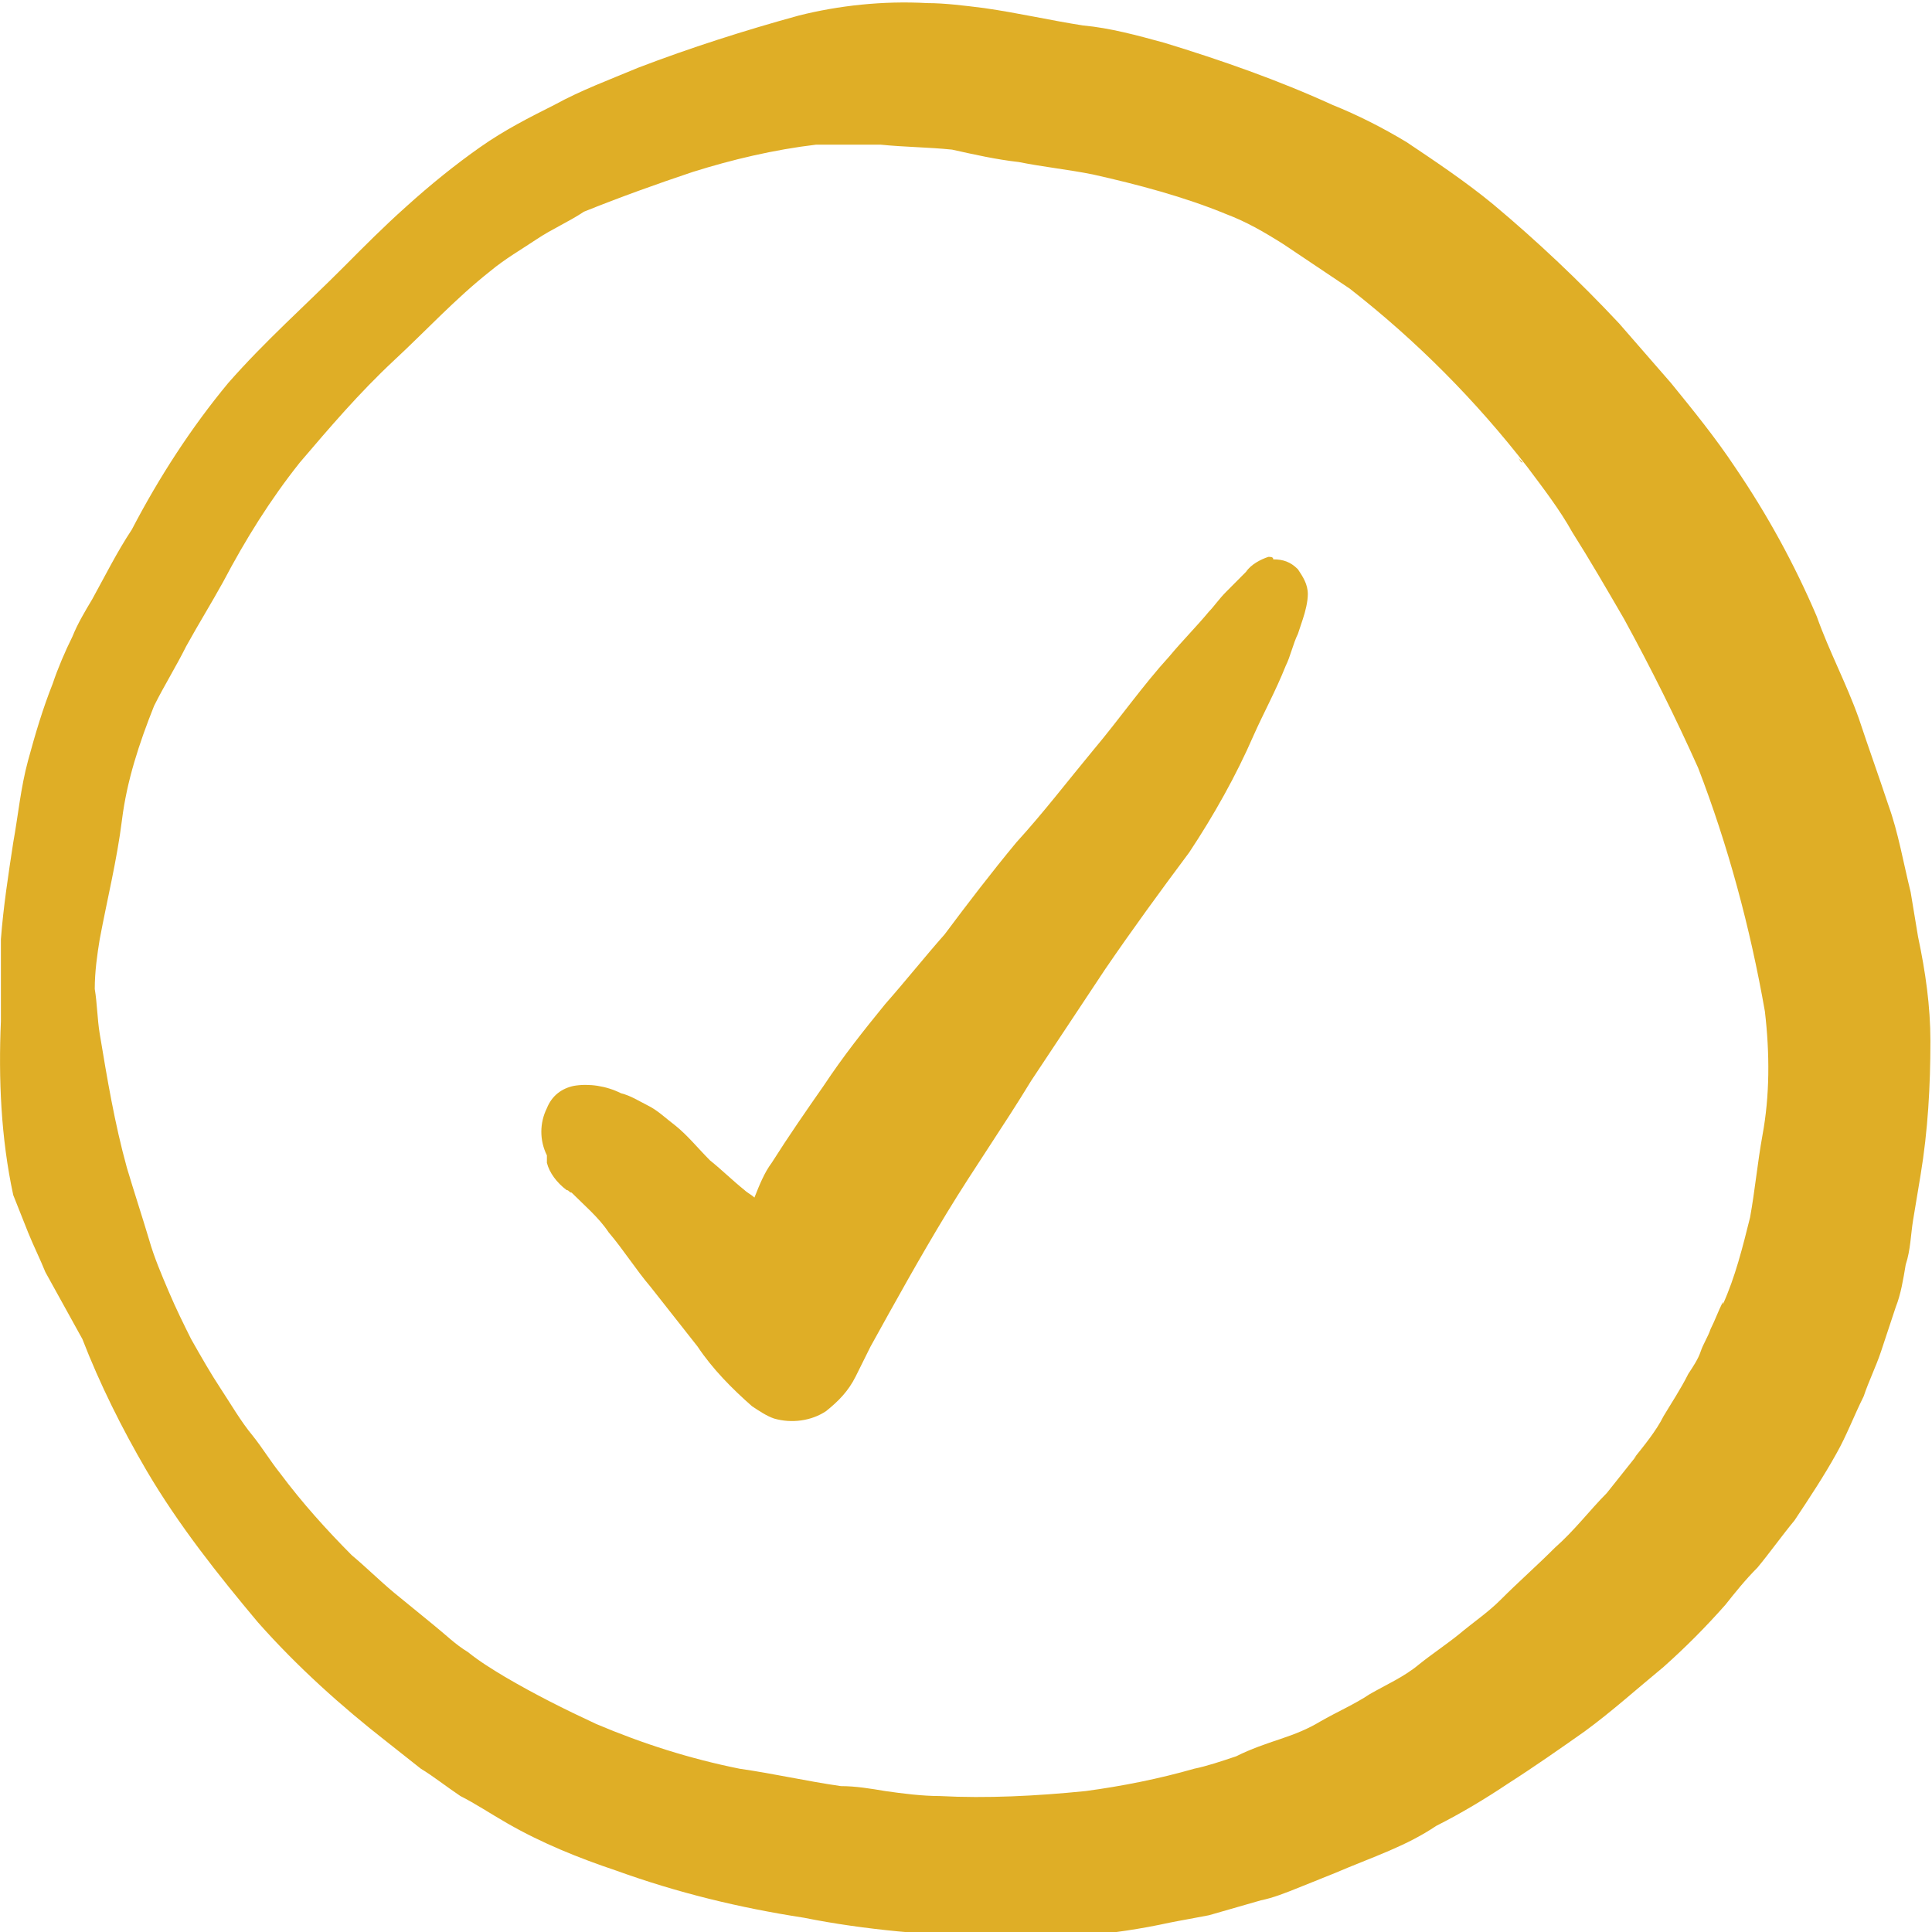
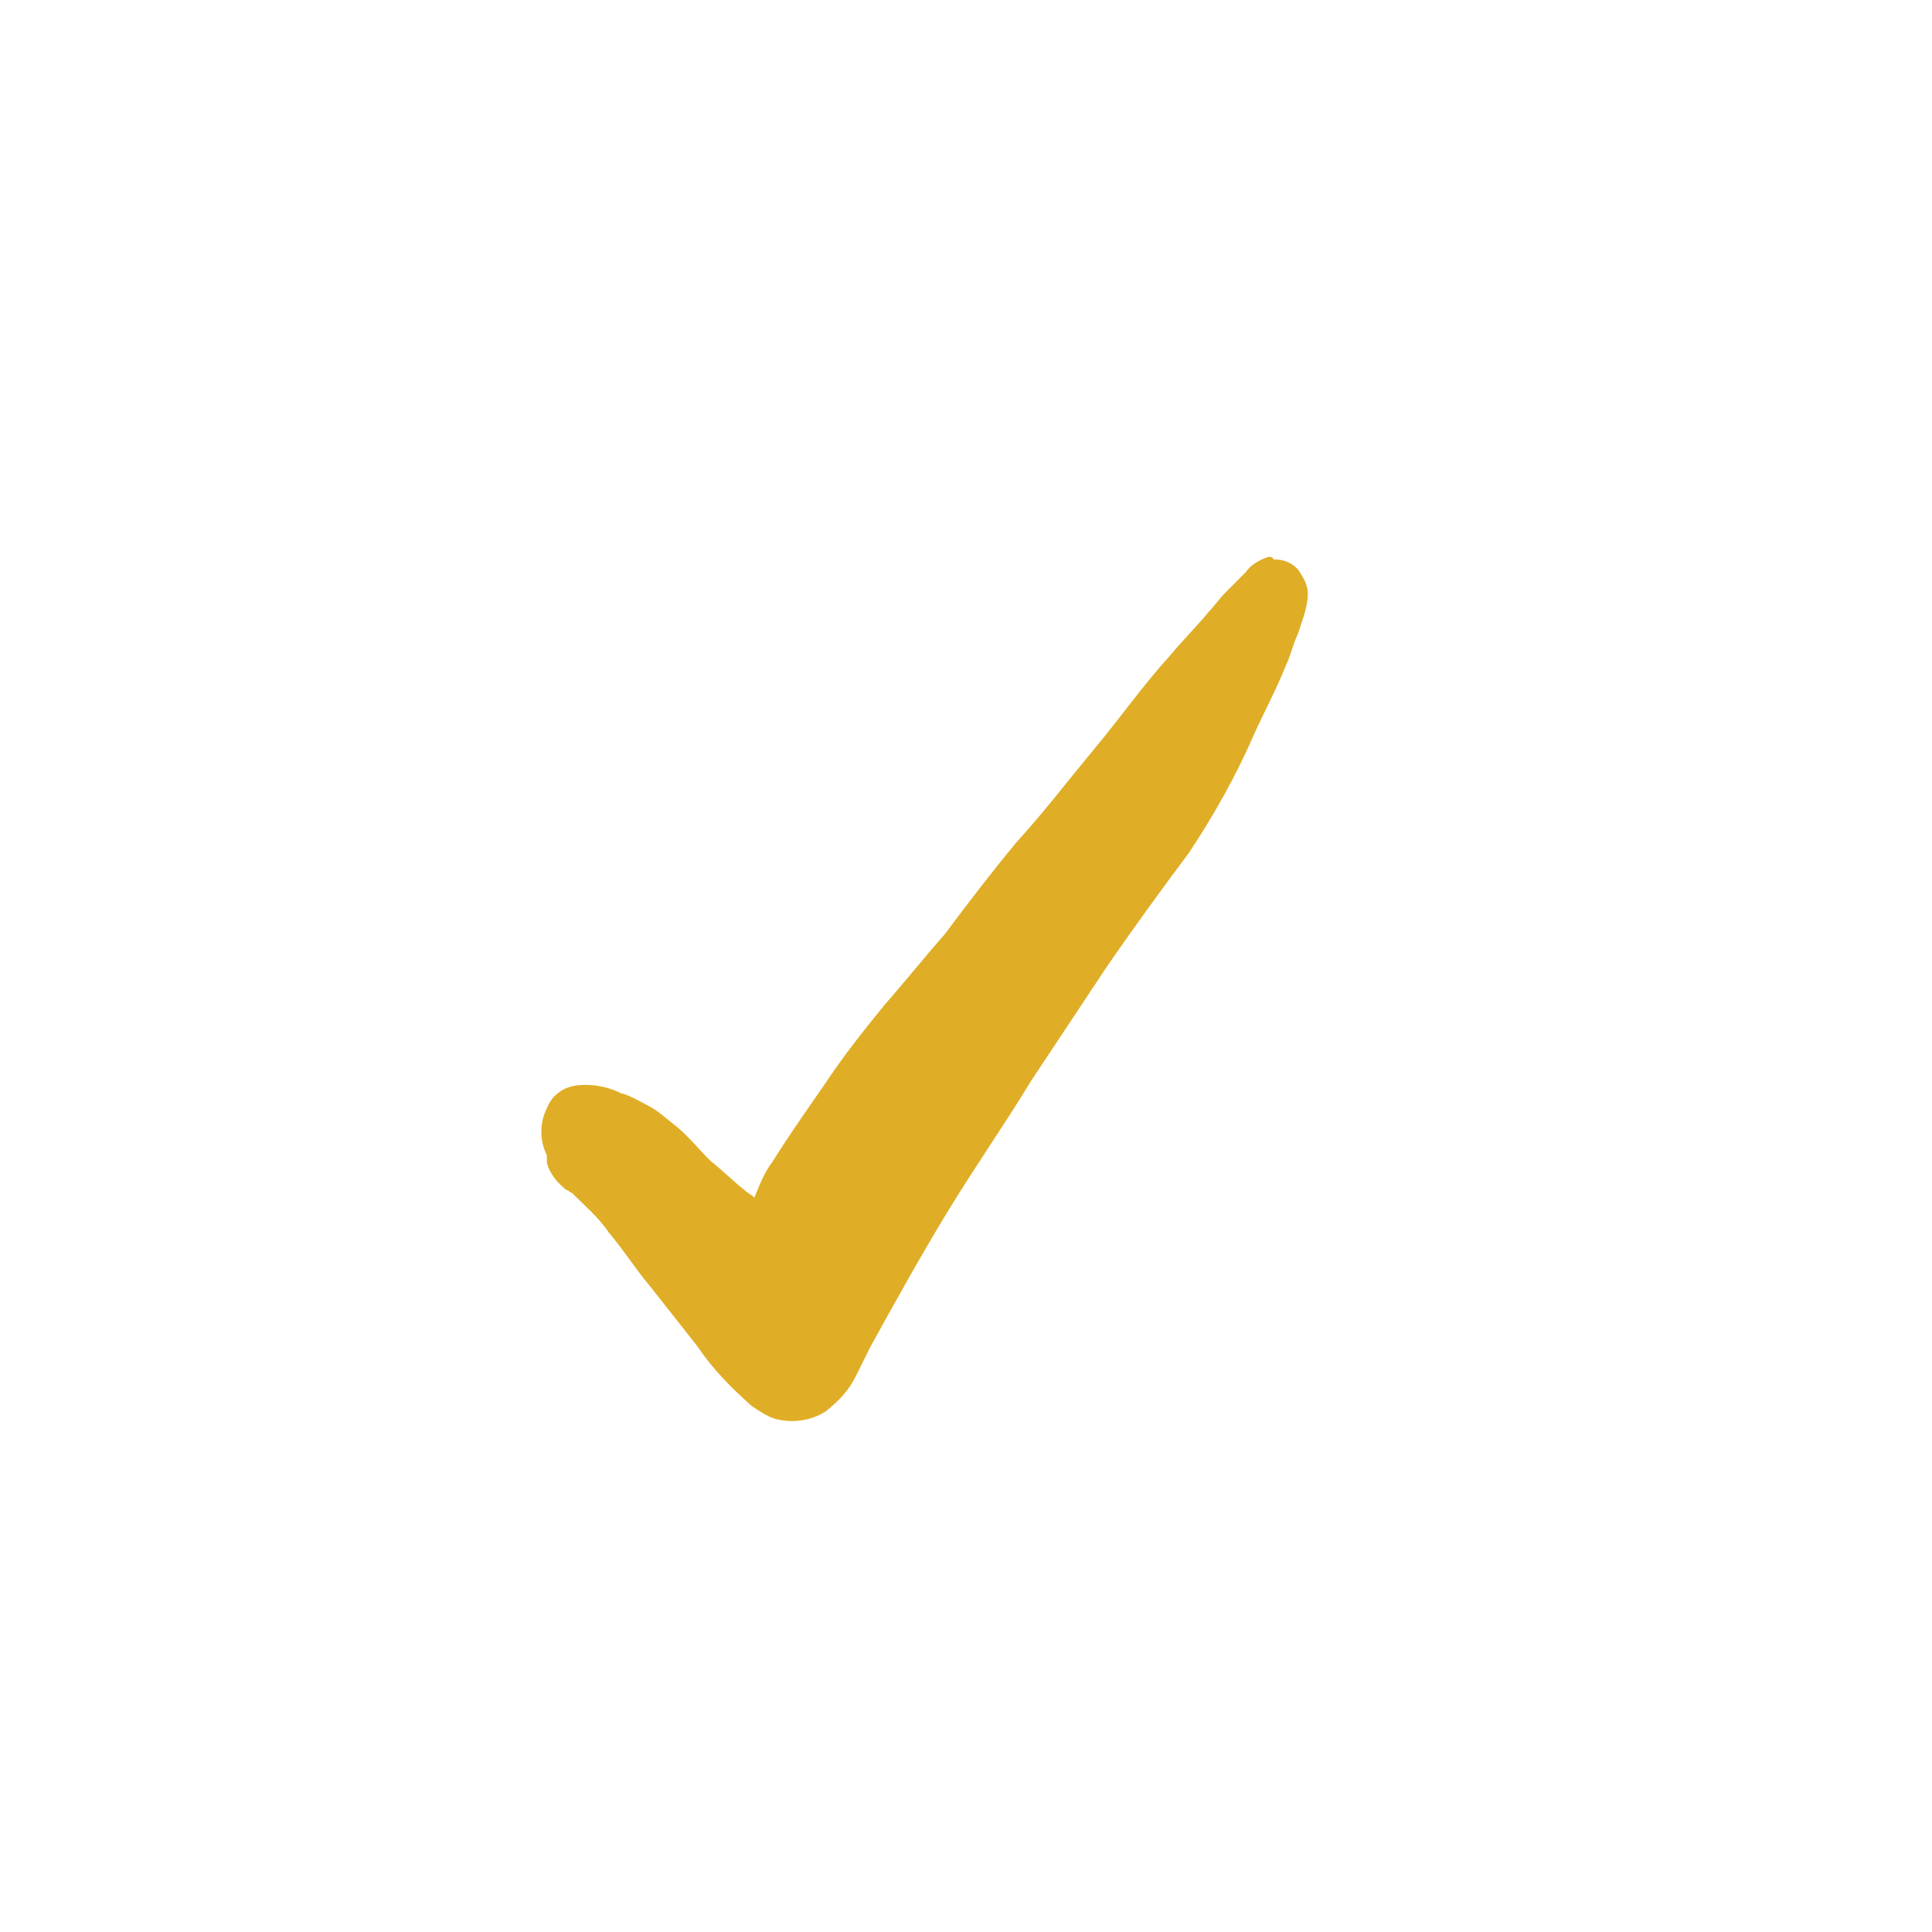
<svg xmlns="http://www.w3.org/2000/svg" width="84" height="84" viewBox="0 0 84 84" fill="none">
  <g clip-path="url(#clip0_31_4074)">
-     <path d="M34.734 0.675C32.371 1.323 30.008 2.079 27.752 2.942C26.463 3.482 25.282 3.914 24.1 4.562C23.026 5.102 21.952 5.642 20.878 6.397C19.803 7.153 18.729 8.017 17.655 8.988C16.688 9.852 15.829 10.716 14.97 11.58C13.251 13.307 11.532 14.819 9.921 16.654C8.31 18.598 6.913 20.757 5.732 23.024C5.087 23.996 4.55 25.076 4.013 26.048C3.691 26.587 3.369 27.127 3.154 27.667C2.832 28.315 2.509 29.071 2.294 29.718C1.865 30.798 1.543 31.878 1.22 33.066C0.898 34.253 0.791 35.441 0.576 36.629C0.361 38.032 0.146 39.436 0.039 40.839C0.039 42.027 0.039 43.215 0.039 44.402C-0.069 46.886 0.039 49.477 0.576 51.96C0.791 52.5 1.005 53.04 1.22 53.58C1.435 54.12 1.757 54.768 1.972 55.307C2.509 56.279 3.046 57.251 3.583 58.222C4.335 60.166 5.302 62.109 6.376 63.945C7.773 66.32 9.491 68.48 11.21 70.531C12.929 72.474 14.862 74.202 16.796 75.713C17.333 76.145 17.762 76.469 18.299 76.901C18.837 77.225 19.374 77.657 20.018 78.089C20.663 78.413 21.307 78.845 22.059 79.276C23.563 80.14 25.174 80.788 26.785 81.328C29.471 82.299 32.156 82.948 34.949 83.379C37.635 83.919 40.427 84.135 43.22 84.243C45.798 84.351 48.376 84.135 50.847 83.595C51.384 83.487 52.029 83.379 52.566 83.271C53.318 83.055 54.069 82.839 54.821 82.623C55.358 82.515 55.895 82.299 56.432 82.084C56.97 81.868 57.507 81.652 58.044 81.436C58.796 81.112 59.655 80.788 60.407 80.464C61.159 80.14 61.803 79.816 62.448 79.384C63.522 78.844 64.596 78.197 65.563 77.549C66.745 76.793 67.819 76.037 68.893 75.282C70.075 74.418 71.149 73.446 72.33 72.474C73.297 71.611 74.156 70.747 75.016 69.775C75.445 69.235 75.875 68.695 76.412 68.156C76.949 67.508 77.486 66.752 78.023 66.104C78.668 65.133 79.312 64.161 79.849 63.189C80.279 62.433 80.601 61.57 81.031 60.706C81.246 60.058 81.568 59.41 81.783 58.762C81.998 58.114 82.213 57.467 82.427 56.819C82.642 56.279 82.75 55.631 82.857 54.983C83.072 54.336 83.072 53.688 83.179 53.04C83.287 52.392 83.394 51.744 83.502 51.096C83.824 49.153 83.931 47.21 83.931 45.266C83.931 43.755 83.716 42.243 83.394 40.732C83.287 40.084 83.179 39.436 83.072 38.788C82.75 37.492 82.535 36.197 82.105 35.009C81.675 33.714 81.246 32.526 80.816 31.23C80.279 29.719 79.527 28.315 78.99 26.803C78.023 24.536 76.842 22.377 75.445 20.325C74.586 19.03 73.619 17.842 72.653 16.654C71.901 15.791 71.149 14.927 70.397 14.063C68.678 12.227 66.852 10.5 64.918 8.881C63.737 7.909 62.448 7.045 61.159 6.181C60.085 5.534 59.011 4.994 57.936 4.562C55.573 3.482 53.103 2.618 50.632 1.863C49.45 1.539 48.269 1.215 47.087 1.107C45.691 0.891 44.294 0.567 42.791 0.351C41.931 0.243 41.072 0.135 40.32 0.135C38.386 0.027 36.453 0.243 34.734 0.675ZM38.279 6.289C39.353 6.397 40.32 6.397 41.394 6.505C42.361 6.721 43.328 6.937 44.294 7.045C45.369 7.261 46.443 7.369 47.517 7.585C49.45 8.017 51.491 8.557 53.318 9.312C54.177 9.636 54.929 10.068 55.788 10.608C56.755 11.256 57.722 11.904 58.688 12.552C61.589 14.819 64.166 17.41 66.422 20.325C67.067 21.189 67.819 22.161 68.356 23.133C69.108 24.32 69.86 25.616 70.612 26.912C71.793 29.071 72.867 31.23 73.834 33.39C75.123 36.737 76.09 40.3 76.734 43.971C76.949 45.806 76.949 47.642 76.627 49.369C76.412 50.557 76.305 51.744 76.09 52.932C75.767 54.227 75.445 55.523 74.908 56.711V56.603C74.693 57.035 74.586 57.359 74.371 57.791C74.264 58.114 74.049 58.438 73.942 58.762C73.834 59.086 73.619 59.41 73.404 59.734C73.082 60.382 72.652 61.03 72.33 61.569C72.008 62.217 71.471 62.865 71.041 63.405C71.041 63.405 71.041 63.405 71.149 63.297C70.719 63.837 70.289 64.377 69.86 64.916C69.108 65.672 68.463 66.536 67.604 67.292C66.852 68.048 65.993 68.803 65.241 69.559C64.704 70.099 64.059 70.531 63.415 71.071C62.877 71.503 62.233 71.934 61.696 72.366C61.051 72.906 60.3 73.23 59.548 73.662C58.903 74.094 58.151 74.418 57.399 74.85C56.862 75.174 56.325 75.389 55.681 75.605C55.036 75.821 54.392 76.037 53.747 76.361C53.103 76.577 52.458 76.793 51.921 76.901C50.417 77.333 48.806 77.657 47.195 77.873C45.046 78.089 42.898 78.197 40.857 78.089C40.105 78.089 39.246 77.981 38.494 77.873C37.849 77.765 37.205 77.657 36.56 77.657C35.057 77.441 33.66 77.117 32.156 76.901C30.008 76.469 27.967 75.822 25.926 74.958C24.53 74.31 23.241 73.662 21.952 72.906C21.415 72.582 20.878 72.258 20.34 71.826C19.803 71.503 19.374 71.071 18.837 70.639C18.299 70.207 17.655 69.667 17.118 69.235C16.474 68.695 15.936 68.156 15.292 67.616C14.218 66.536 13.143 65.348 12.177 64.053C11.747 63.513 11.425 62.973 10.995 62.433C10.458 61.785 10.028 61.03 9.599 60.382C9.169 59.734 8.739 58.978 8.31 58.222C7.988 57.575 7.665 56.927 7.343 56.171C7.021 55.415 6.699 54.66 6.484 53.904C6.161 52.824 5.839 51.852 5.517 50.773C4.98 48.829 4.658 46.886 4.335 44.942C4.228 44.294 4.228 43.647 4.12 42.999C4.12 42.243 4.228 41.487 4.335 40.839C4.658 39.112 5.087 37.384 5.302 35.657C5.517 33.929 6.054 32.31 6.699 30.69C7.128 29.827 7.665 28.963 8.095 28.099C8.632 27.127 9.169 26.264 9.706 25.292C10.673 23.456 11.747 21.729 13.036 20.109C14.325 18.598 15.614 17.086 17.118 15.682C18.514 14.387 19.803 12.983 21.307 11.796C21.952 11.256 22.704 10.824 23.348 10.392C23.993 9.96 24.745 9.636 25.389 9.204C27 8.557 28.504 8.017 30.115 7.477C31.834 6.937 33.66 6.505 35.486 6.289C36.346 6.289 37.312 6.289 38.279 6.289ZM65.993 19.893C66.1 20.001 66.1 20.001 66.207 20.109C66.1 20.109 66.1 20.001 65.993 19.893ZM26.141 75.174C26.248 75.174 26.356 75.282 26.463 75.282C26.356 75.174 26.248 75.174 26.141 75.174Z" fill="#DFAE26" />
    <path d="M55.144 24.212C54.821 24.32 54.392 24.536 54.177 24.86C53.855 25.184 53.64 25.4 53.318 25.724C52.995 26.047 52.78 26.372 52.566 26.587C52.029 27.235 51.384 27.883 50.847 28.531C49.665 29.827 48.699 31.23 47.517 32.634C46.443 33.929 45.369 35.333 44.187 36.629C43.113 37.924 42.039 39.328 41.072 40.623C40.213 41.595 39.353 42.675 38.494 43.647C37.527 44.834 36.668 45.914 35.809 47.21C35.056 48.289 34.305 49.369 33.553 50.556C33.23 50.988 33.016 51.528 32.801 52.068C32.693 51.96 32.479 51.852 32.371 51.744C31.834 51.312 31.404 50.881 30.867 50.449C30.33 49.909 29.901 49.369 29.363 48.937C28.934 48.613 28.612 48.289 28.182 48.073C27.752 47.857 27.43 47.641 27 47.533C26.356 47.209 25.604 47.102 24.959 47.21C24.422 47.318 23.993 47.641 23.778 48.181C23.456 48.829 23.456 49.585 23.778 50.233V50.341C23.778 50.449 23.778 50.556 23.778 50.556C23.885 50.988 24.207 51.42 24.637 51.744C24.745 51.744 24.745 51.852 24.852 51.852C25.389 52.392 26.034 52.932 26.463 53.58C27.108 54.336 27.645 55.199 28.289 55.955L30.33 58.546C30.975 59.518 31.834 60.382 32.693 61.138C33.016 61.353 33.338 61.569 33.66 61.677C34.412 61.893 35.271 61.785 35.916 61.353C36.453 60.922 36.883 60.49 37.205 59.842C37.42 59.41 37.635 58.978 37.849 58.546C38.924 56.603 39.998 54.659 41.179 52.716C42.361 50.773 43.65 48.937 44.831 46.993C45.906 45.374 46.98 43.754 48.054 42.135C49.236 40.407 50.417 38.788 51.706 37.06C52.78 35.441 53.747 33.713 54.499 31.986C54.929 31.014 55.466 30.042 55.895 28.963C56.11 28.531 56.218 27.991 56.432 27.559L56.647 26.911C56.755 26.587 56.862 26.156 56.862 25.832C56.862 25.4 56.647 25.076 56.432 24.752C56.11 24.428 55.788 24.32 55.358 24.32C55.358 24.212 55.251 24.212 55.144 24.212Z" fill="#DFAE26" />
  </g>
  <defs>
    <clipPath id="clip0_31_4074">
      <rect width="84" height="84" fill="white" />
    </clipPath>
  </defs>
</svg>